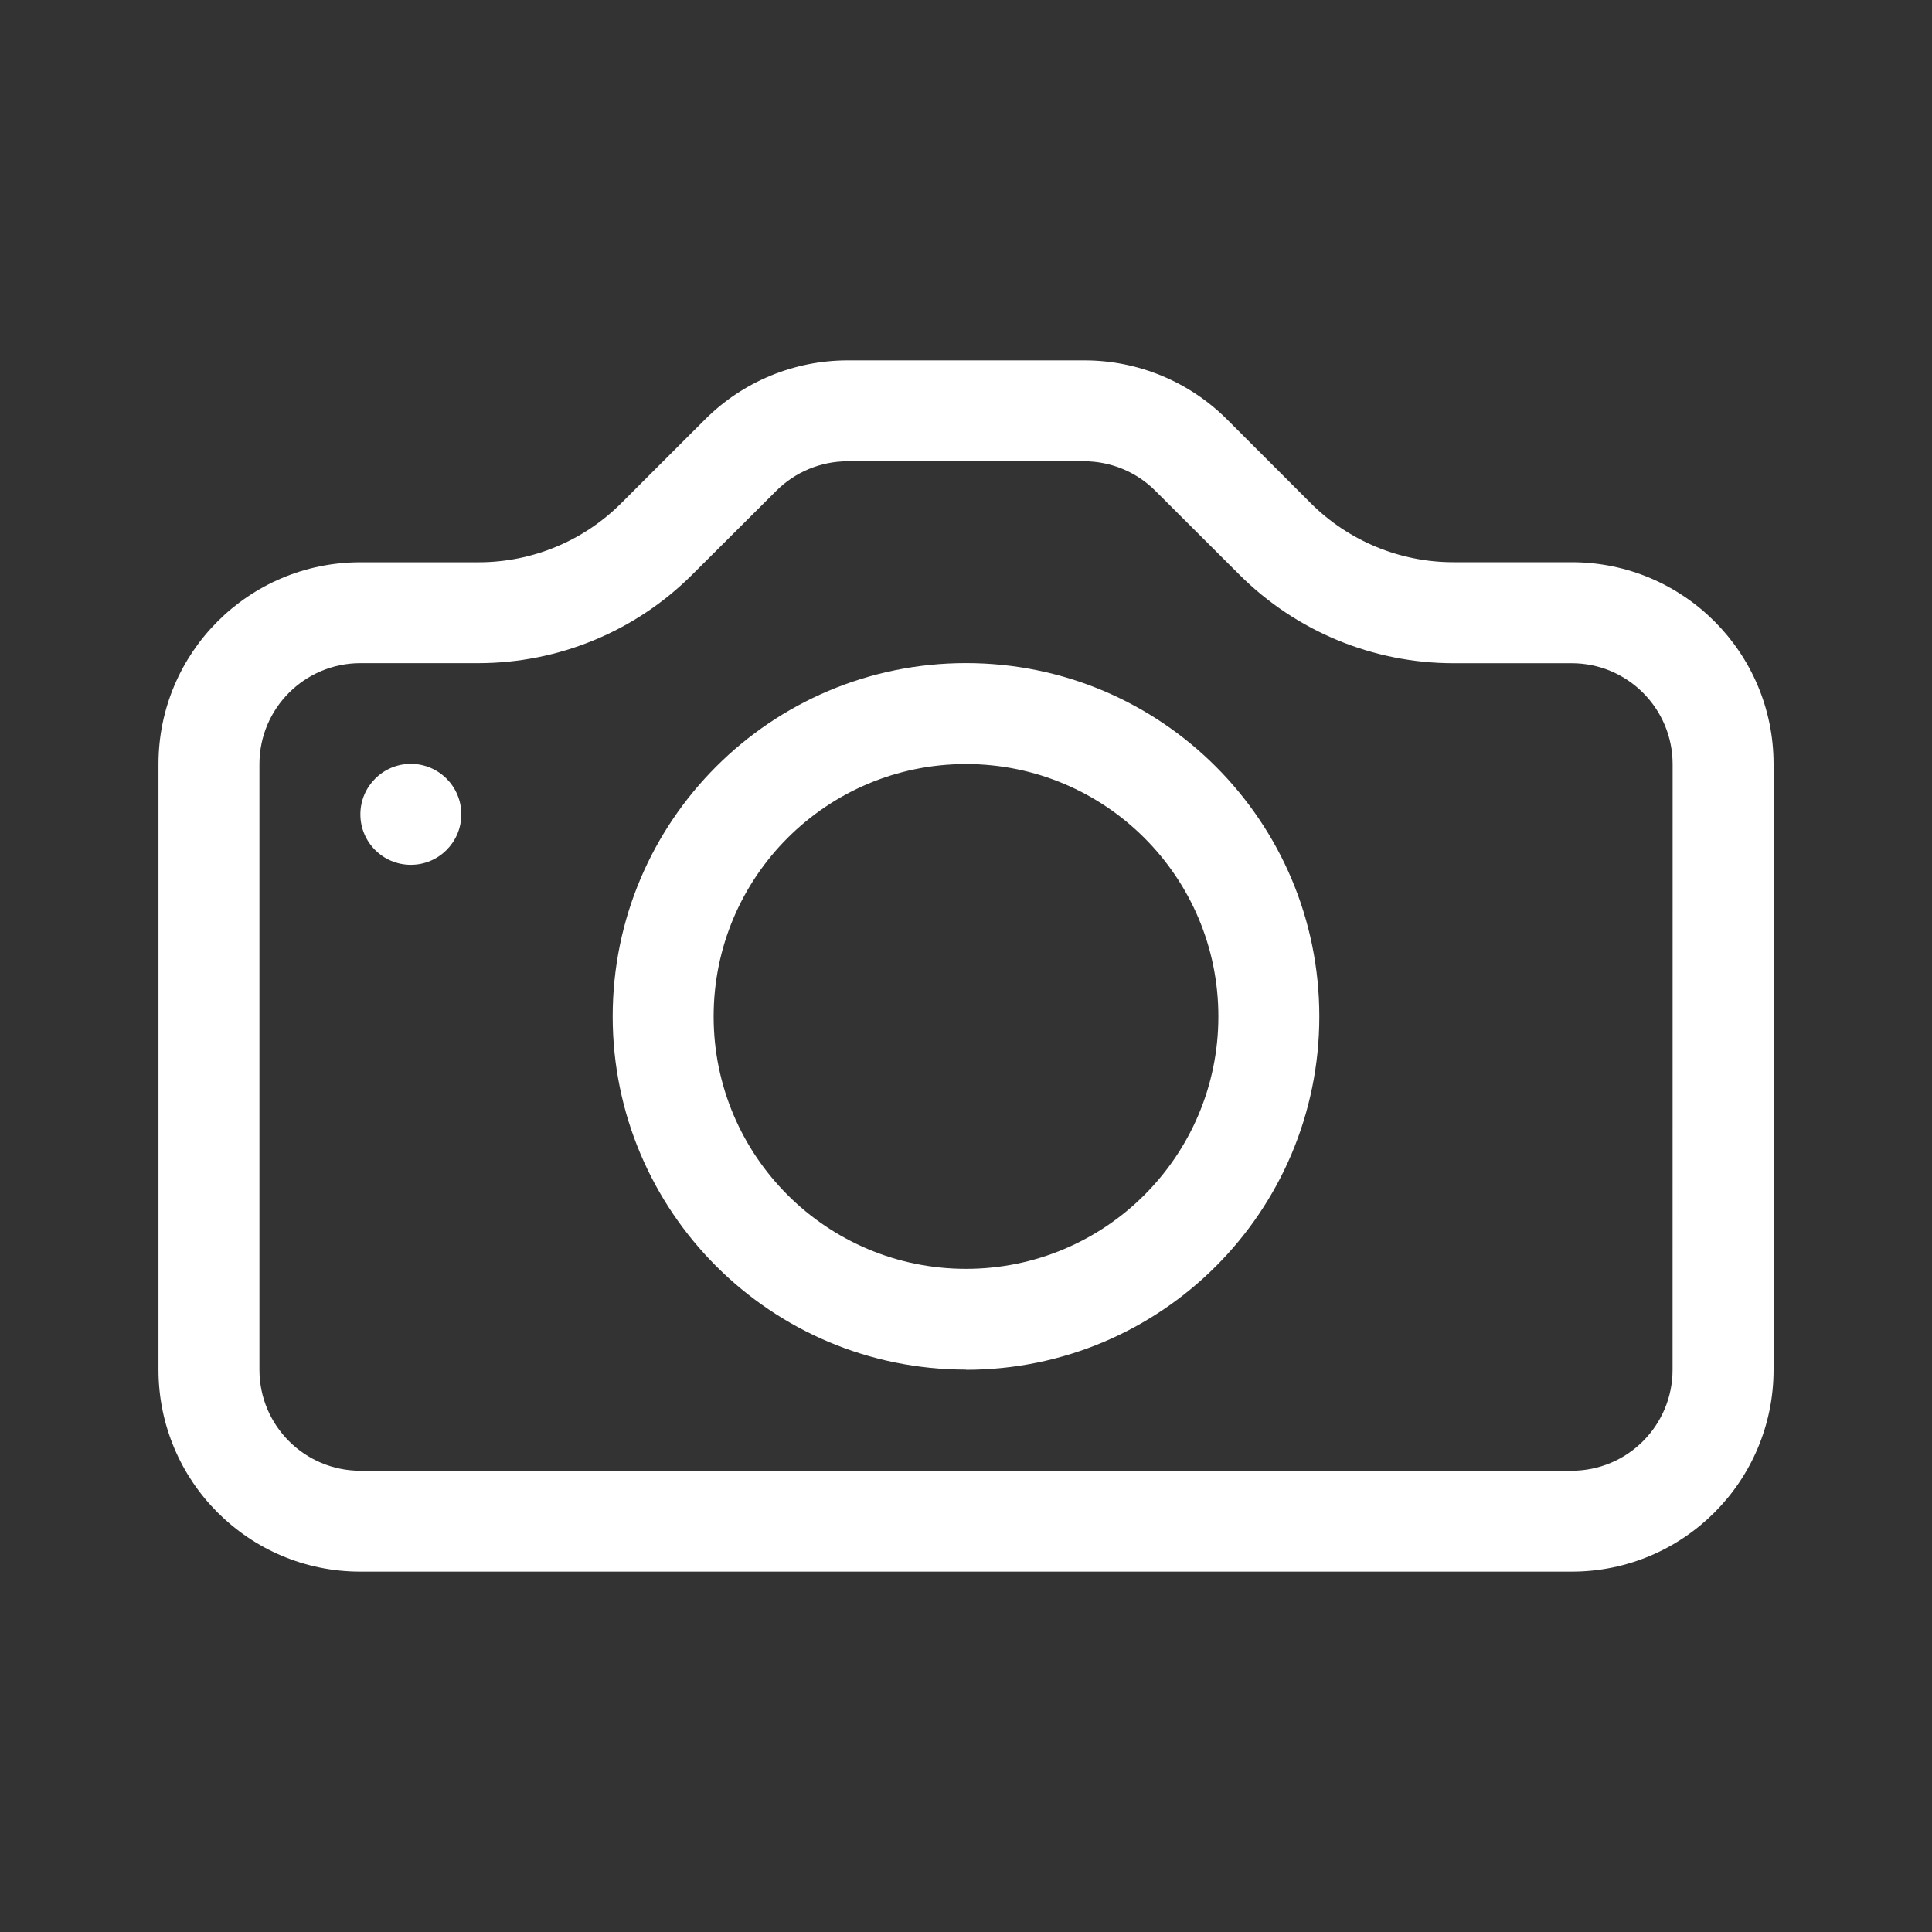
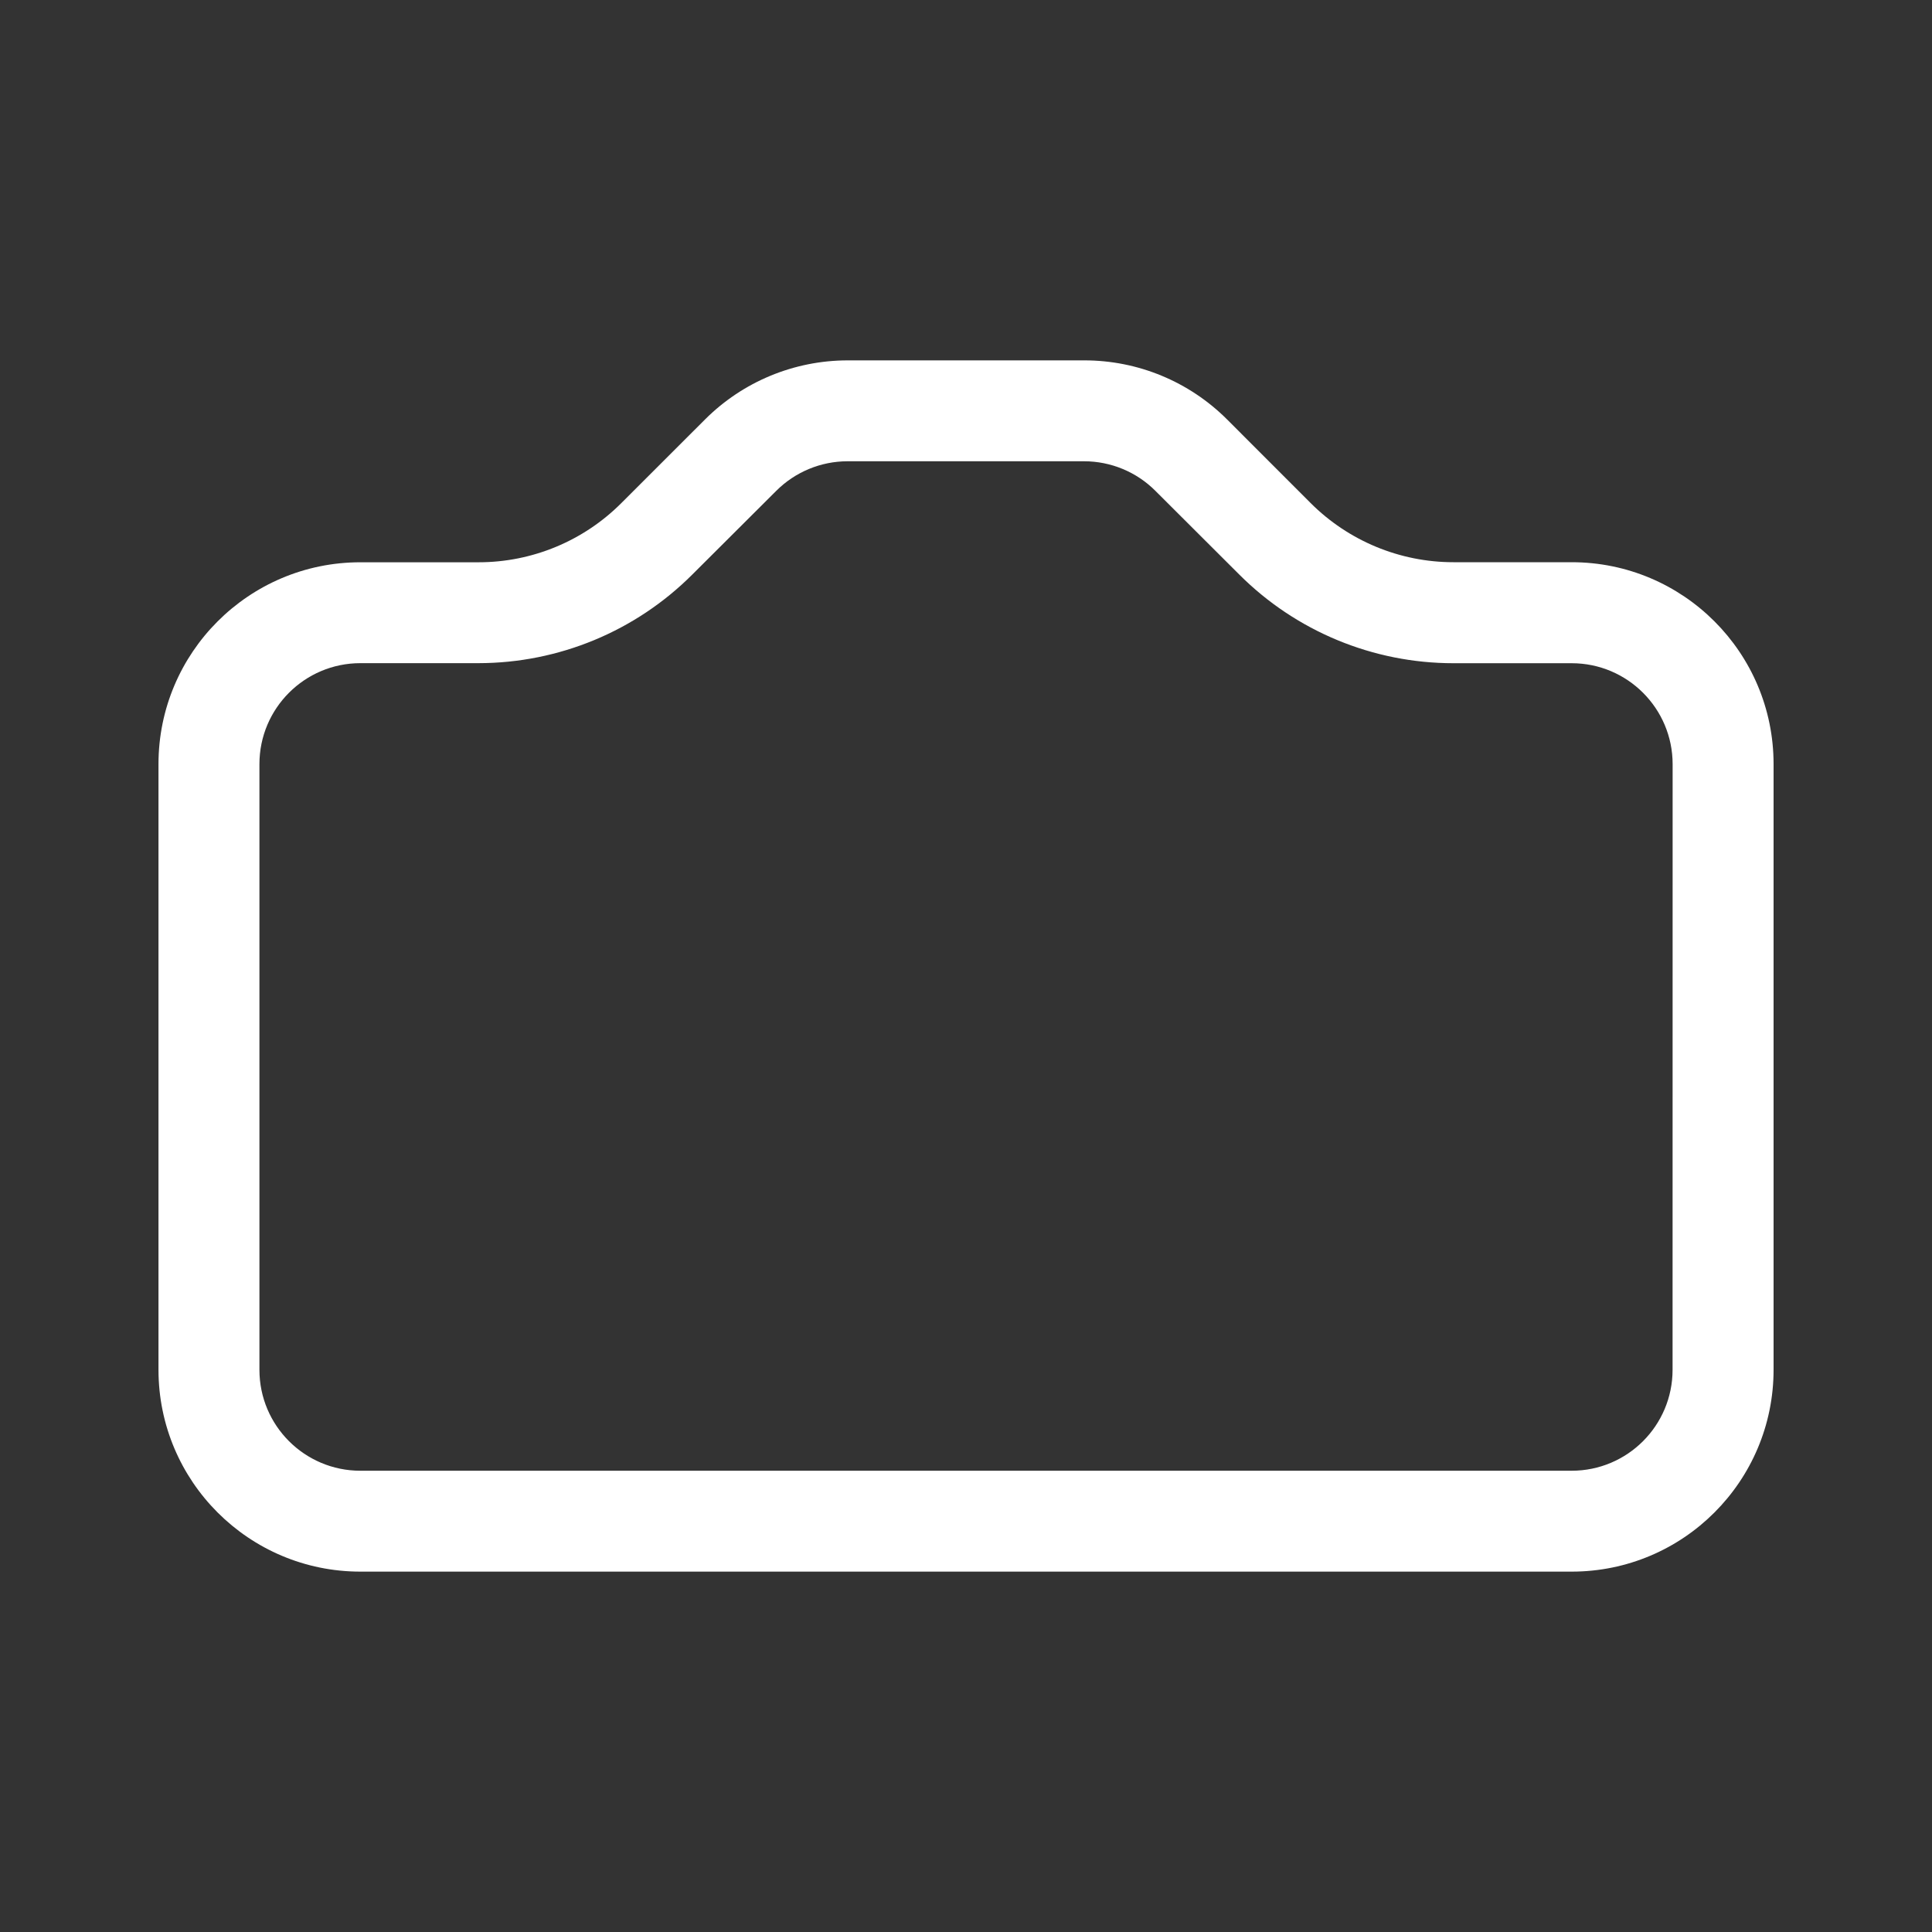
<svg xmlns="http://www.w3.org/2000/svg" version="1.1" id="圖層_1" x="0px" y="0px" width="32px" height="32px" viewBox="-2.625 0 32 32" enable-background="new -2.625 0 32 32" xml:space="preserve">
  <rect x="-2.625" y="0" width="32" height="32" fill="#333333" stroke="none" />
  <g id="Group_5" transform="translate(0 0)">
    <path id="Path_35" fill="#FFFFFF" d="M25.078,22.688c0,0.924-0.748,1.672-1.672,1.672l0,0H3.344c-0.923,0-1.672-0.748-1.672-1.672   l0,0V12.656c0-0.923,0.749-1.672,1.672-1.672H5.3c1.33-0.001,2.604-0.529,3.544-1.47l1.388-1.384   c0.313-0.313,0.737-0.489,1.179-0.49h3.919c0.443,0,0.869,0.176,1.182,0.49L17.9,9.515c0.94,0.941,2.217,1.47,3.548,1.47h1.959   c0.923,0,1.672,0.749,1.672,1.672l0,0L25.078,22.688z M3.344,9.313C1.497,9.313,0,10.81,0,12.656v10.031   c0,1.847,1.497,3.344,3.344,3.344h20.063c1.847,0,3.344-1.497,3.344-3.344V12.656c0-1.847-1.497-3.344-3.344-3.344h-1.959   c-0.887,0-1.737-0.353-2.364-0.979L17.7,6.948c-0.628-0.628-1.479-0.98-2.366-0.979h-3.918c-0.887,0-1.737,0.352-2.364,0.979   L7.667,8.332C7.04,8.96,6.19,9.313,5.303,9.313H3.344z" />
-     <path id="Path_36" fill="#FFFFFF" d="M13.375,21.016c-2.309,0-4.18-1.872-4.18-4.18c0-2.309,1.872-4.181,4.18-4.181   s4.18,1.872,4.18,4.181C17.555,19.144,15.684,21.016,13.375,21.016L13.375,21.016z M13.375,22.688c3.232,0,5.852-2.62,5.852-5.852   c0-3.232-2.619-5.853-5.852-5.853c-3.232,0-5.852,2.62-5.852,5.853l0,0c0.001,3.23,2.621,5.849,5.852,5.849V22.688z M5.016,13.488   c0,0.462-0.375,0.836-0.836,0.836c-0.462,0-0.836-0.374-0.836-0.836s0.375-0.836,0.836-0.836   C4.642,12.652,5.016,13.026,5.016,13.488c0,0.002,0,0.004,0,0.005V13.488z" />
  </g>
</svg>